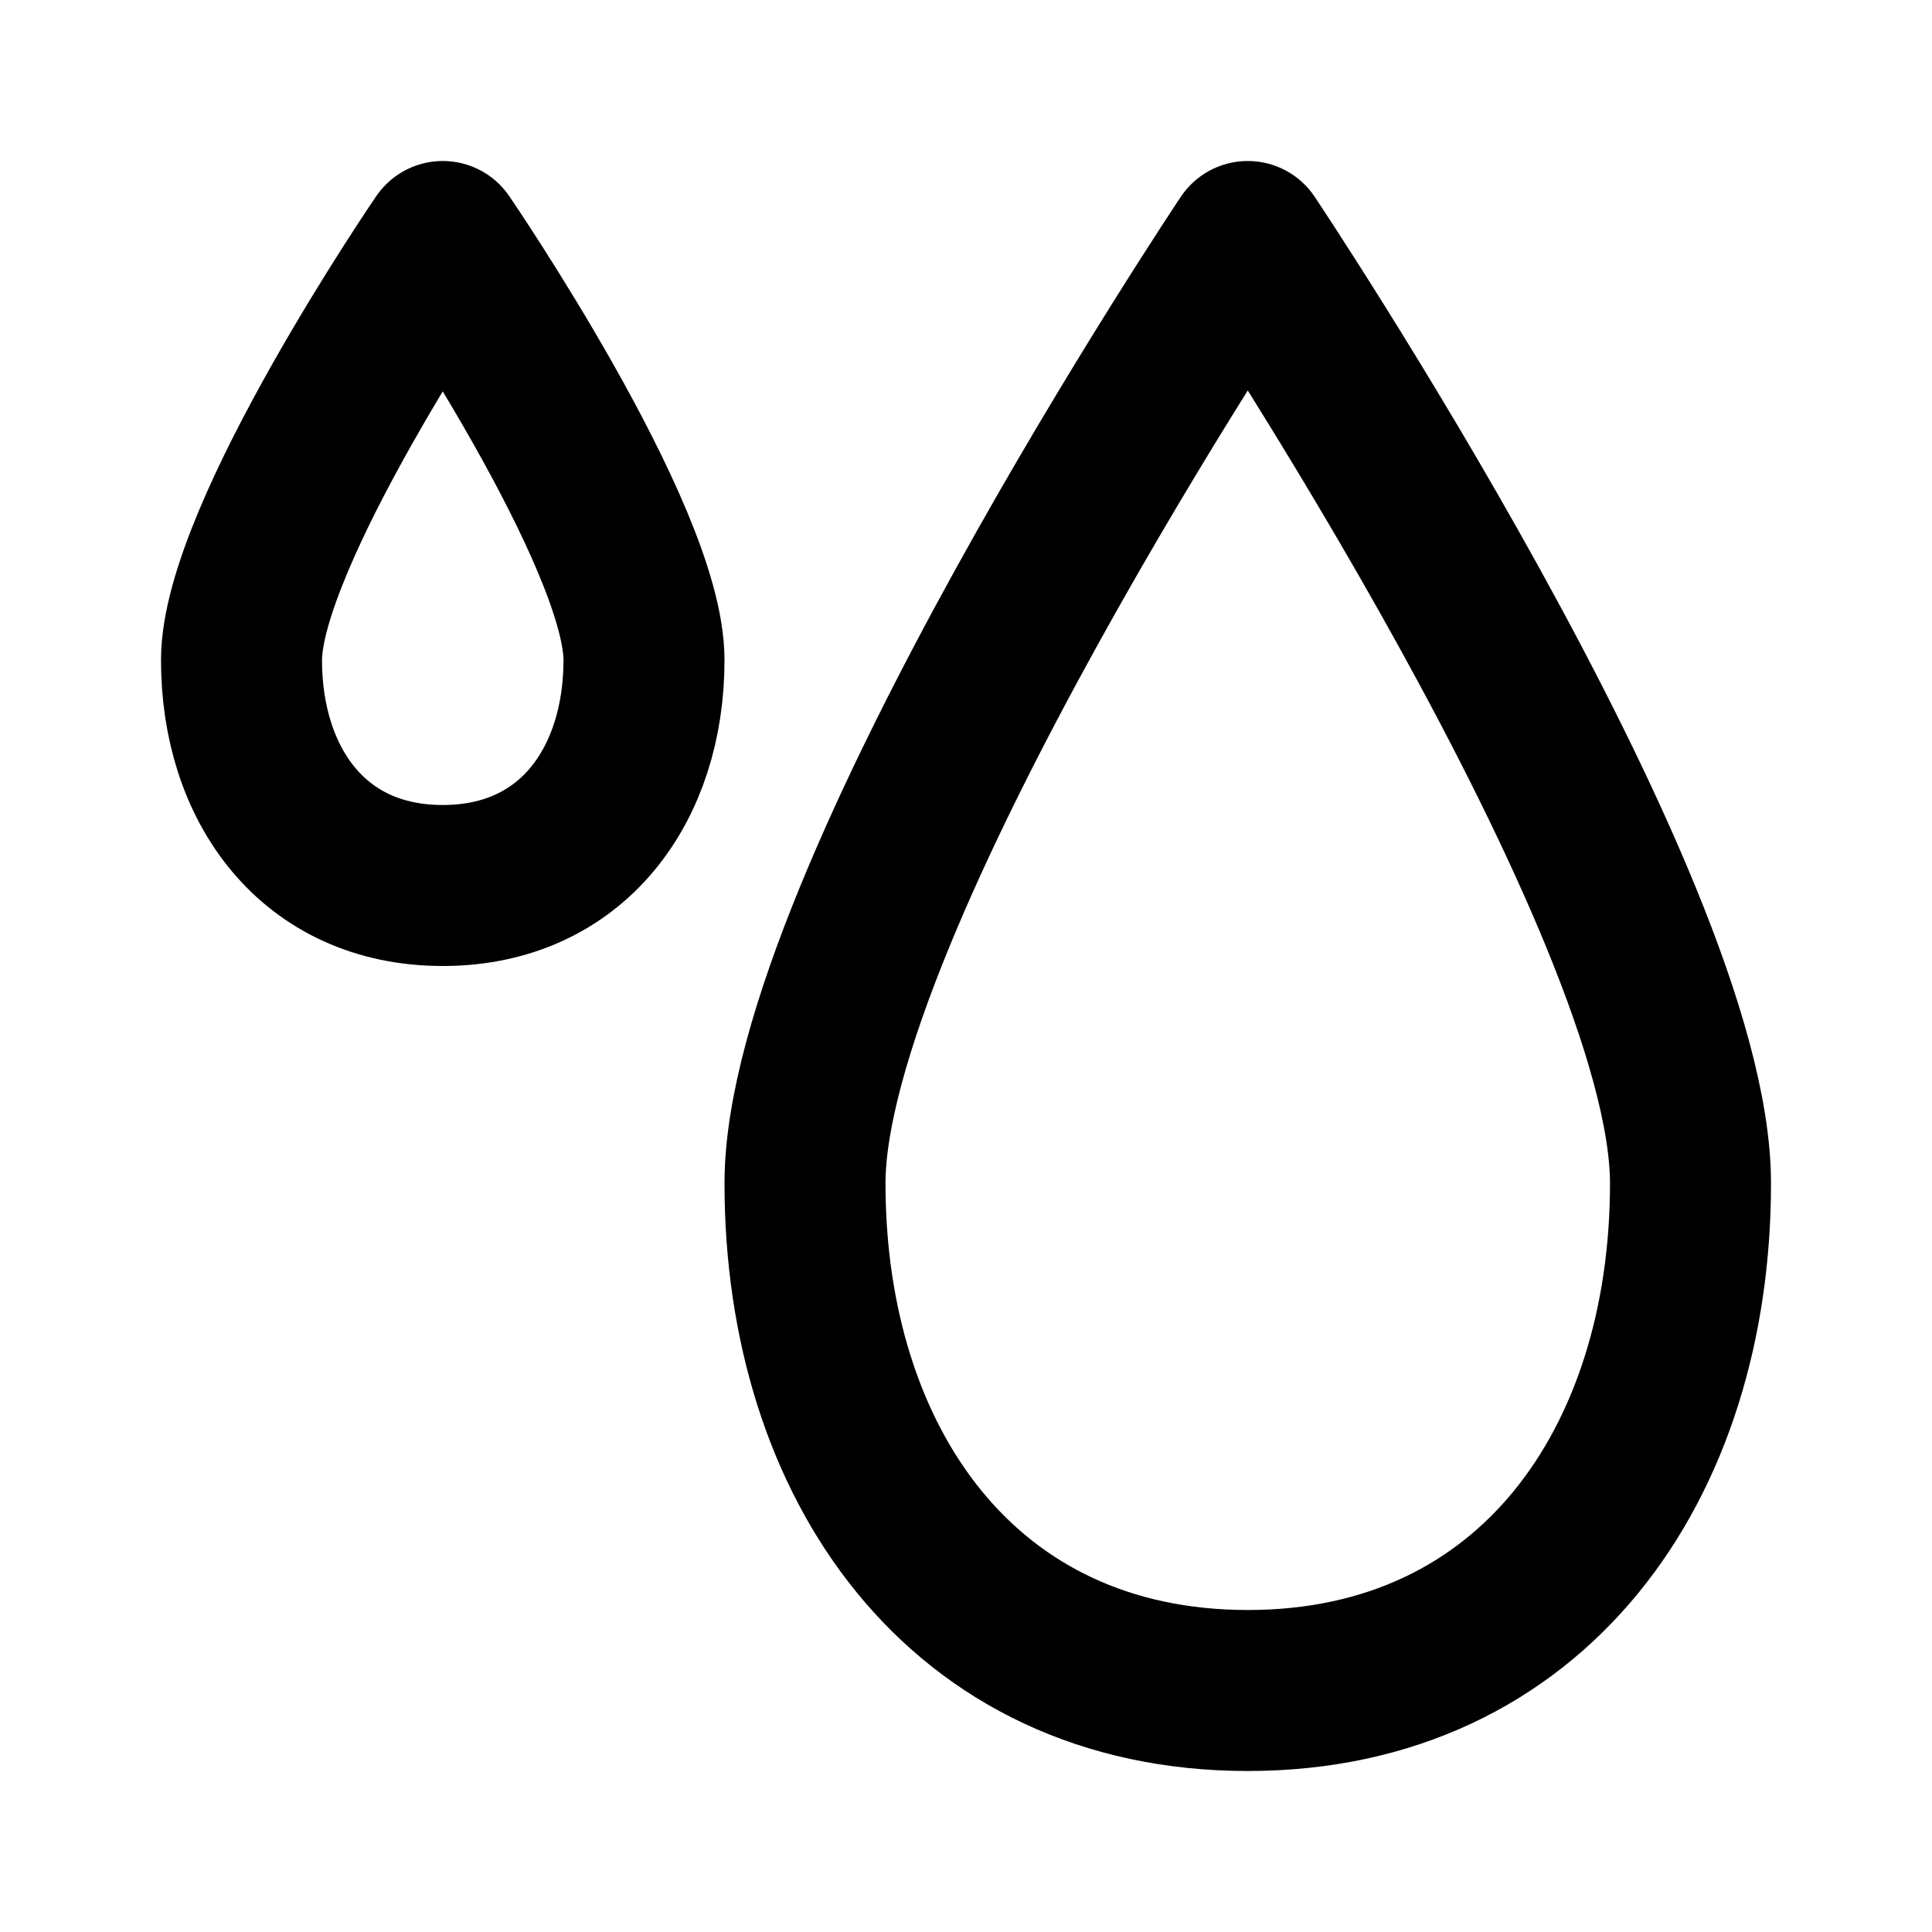
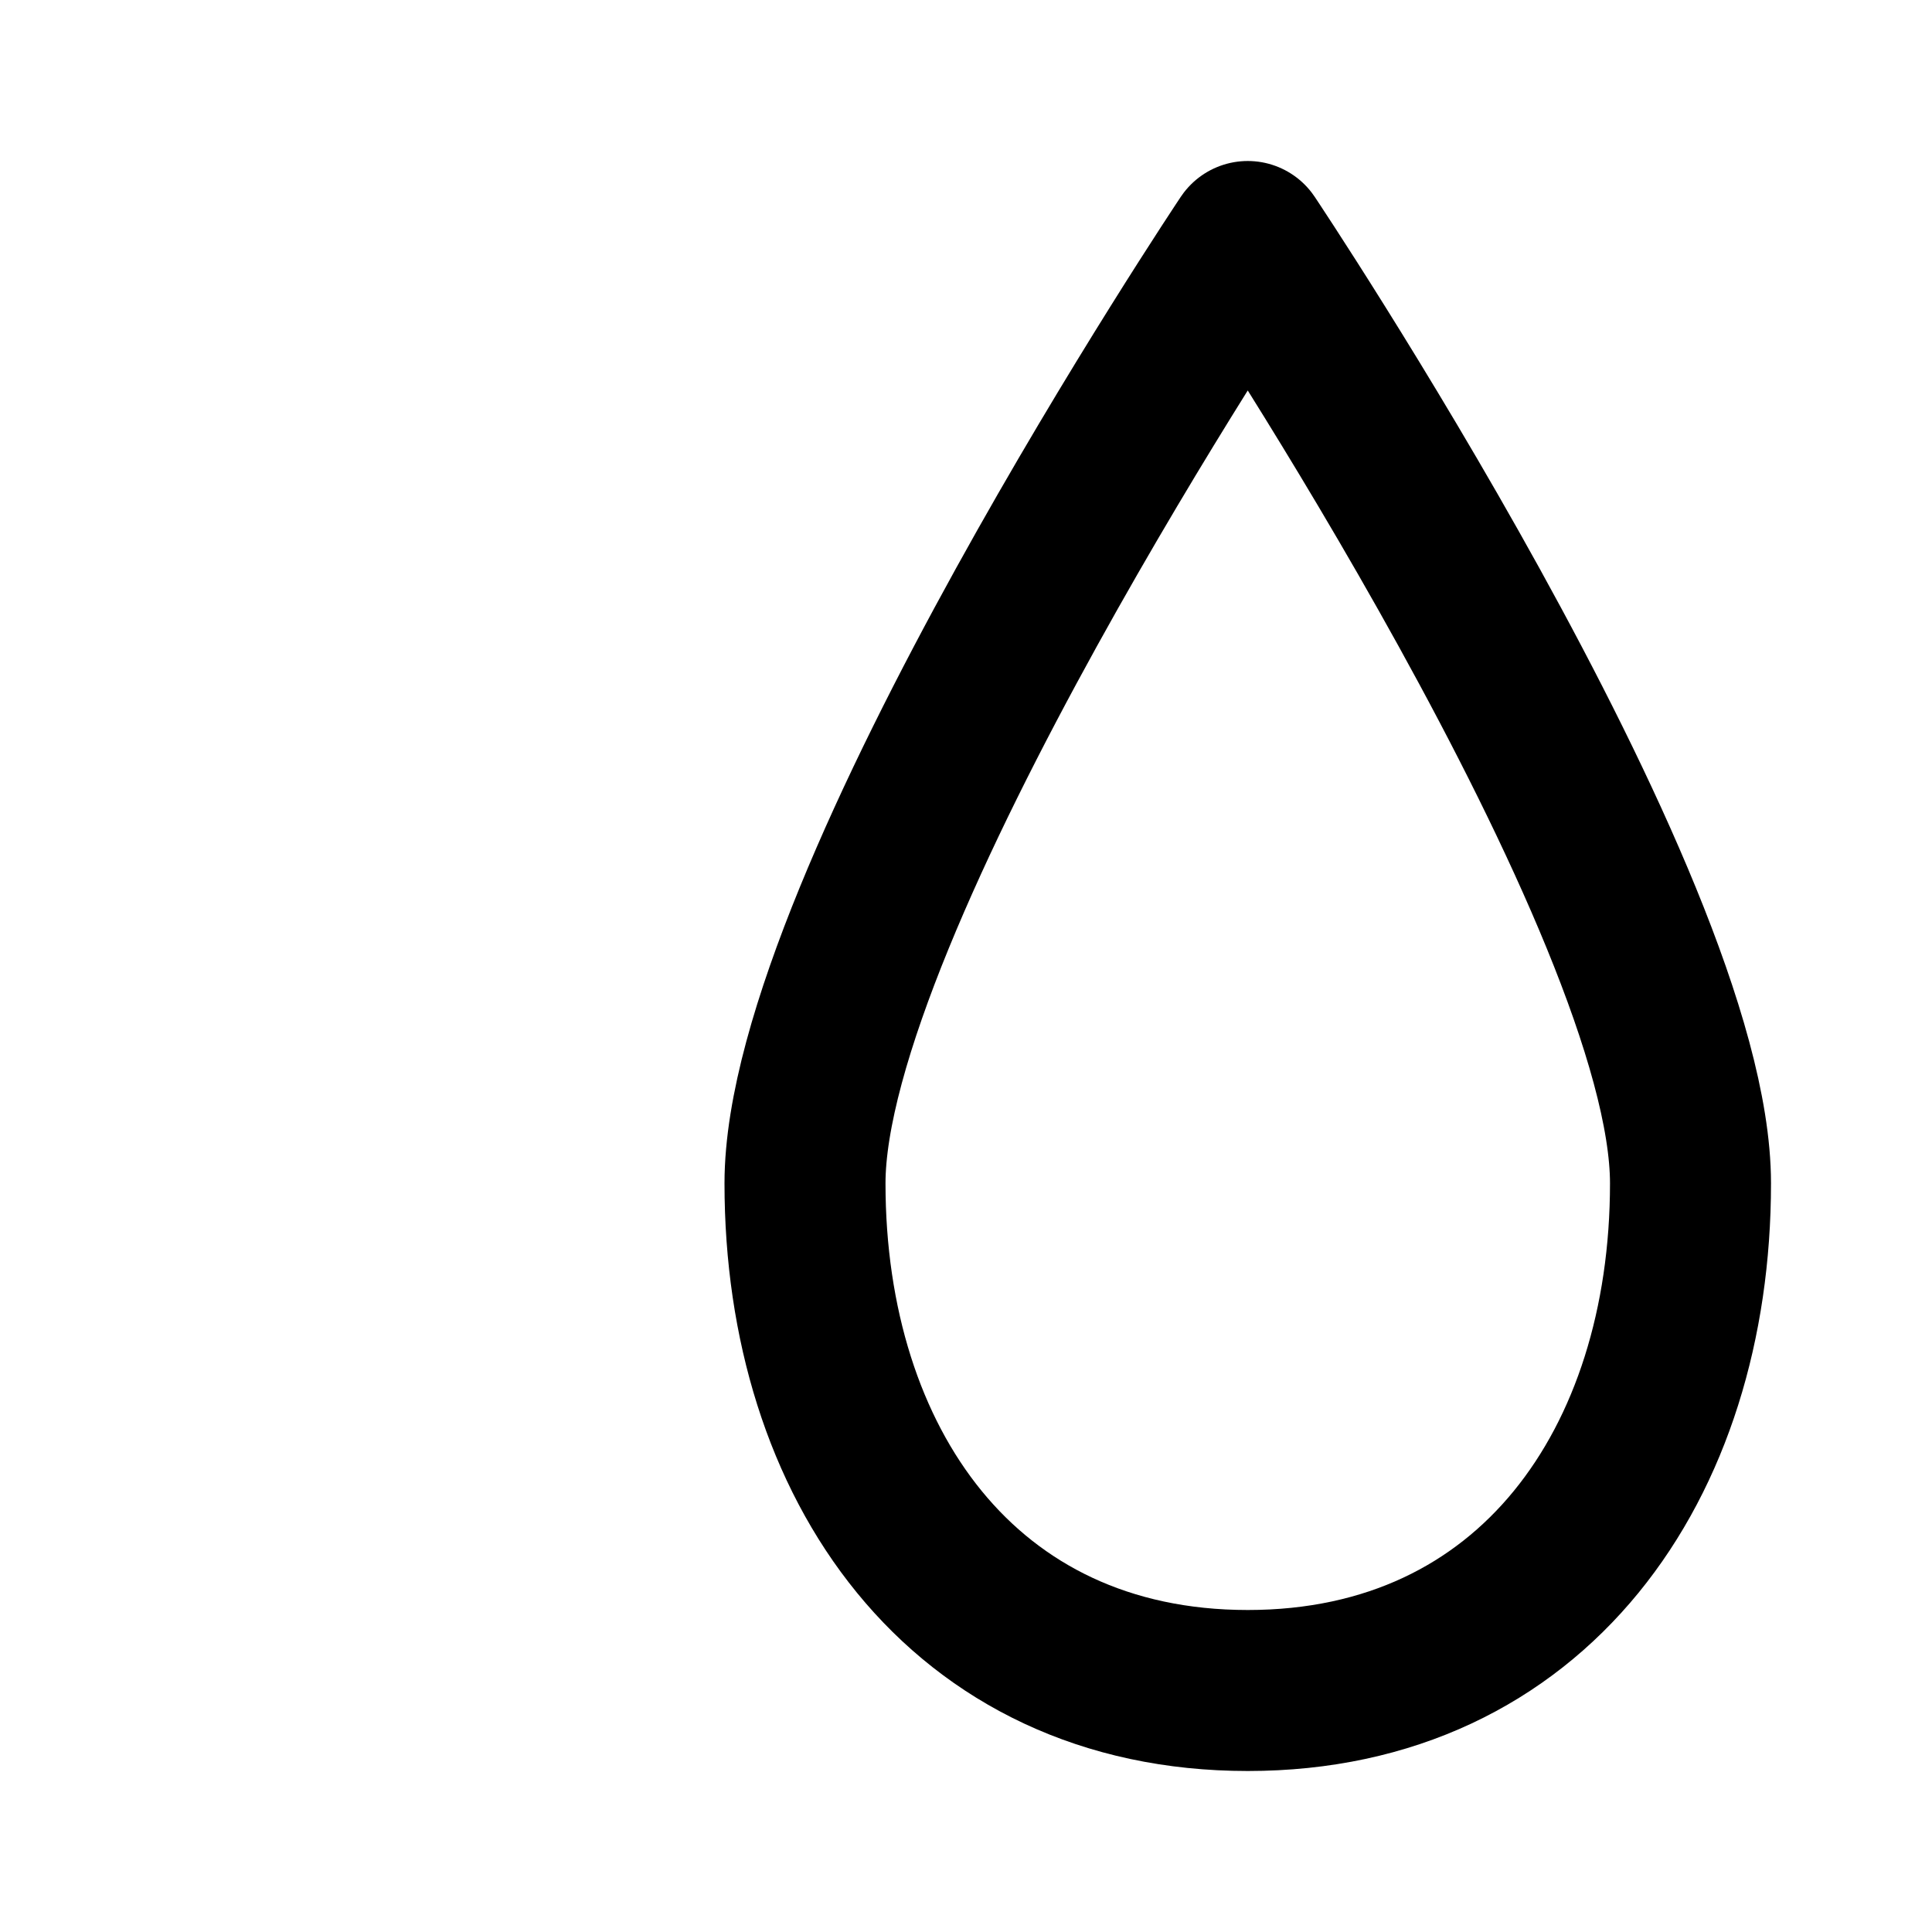
<svg xmlns="http://www.w3.org/2000/svg" width="800px" height="800px" viewBox="0 0 24 24" fill="none">
  <path d="M21 14.7C21 18.179 19.044 21 15.5 21C11.956 21 10 18.179 10 14.7C10 11.221 15.5 3 15.5 3C15.5 3 21 11.221 21 14.7Z" stroke="#000000" stroke-width="2" stroke-linecap="round" stroke-linejoin="round" />
-   <path d="M8 8.2C8 9.746 7.111 11 5.5 11C3.889 11 3 9.746 3 8.2C3 6.654 5.5 3 5.5 3C5.5 3 8 6.654 8 8.2Z" stroke="#000000" stroke-width="2" stroke-linecap="round" stroke-linejoin="round" />
</svg>